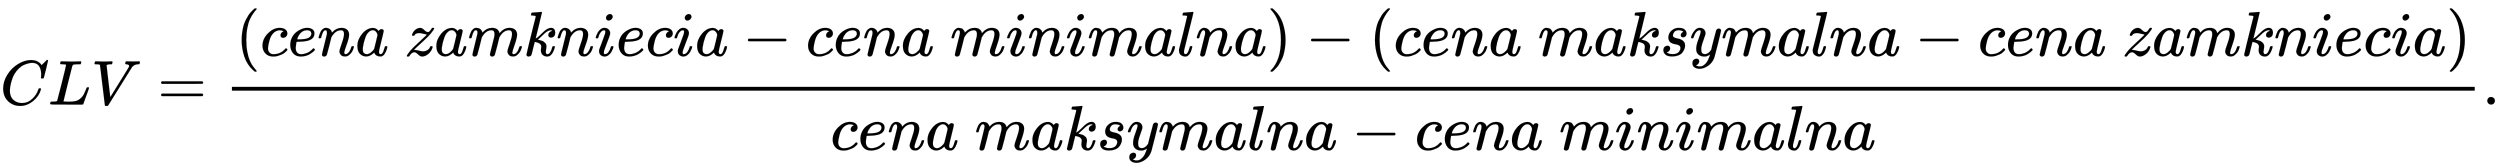
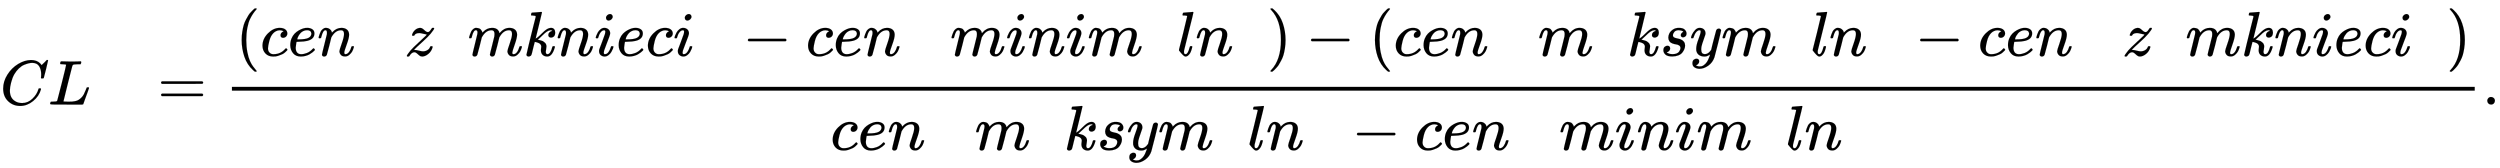
<svg xmlns="http://www.w3.org/2000/svg" xmlns:xlink="http://www.w3.org/1999/xlink" width="91.762ex" height="6.176ex" style="vertical-align: -2.338ex;" viewBox="0 -1652.5 39508.4 2659.1" role="img" focusable="false" aria-labelledby="MathJax-SVG-1-Title">
  <title id="MathJax-SVG-1-Title">{\displaystyle CLV={\frac {(cena\ zamkniecia-cena\ minimalna)-(cena\ maksymalna-cena\ zamkniecia)}{cena\ maksymalna-cena\ minimalna}}.}</title>
  <defs aria-hidden="true">
    <path stroke-width="1" id="E1-MJMATHI-43" d="M50 252Q50 367 117 473T286 641T490 704Q580 704 633 653Q642 643 648 636T656 626L657 623Q660 623 684 649Q691 655 699 663T715 679T725 690L740 705H746Q760 705 760 698Q760 694 728 561Q692 422 692 421Q690 416 687 415T669 413H653Q647 419 647 422Q647 423 648 429T650 449T651 481Q651 552 619 605T510 659Q484 659 454 652T382 628T299 572T226 479Q194 422 175 346T156 222Q156 108 232 58Q280 24 350 24Q441 24 512 92T606 240Q610 253 612 255T628 257Q648 257 648 248Q648 243 647 239Q618 132 523 55T319 -22Q206 -22 128 53T50 252Z" />
    <path stroke-width="1" id="E1-MJMATHI-4C" d="M228 637Q194 637 192 641Q191 643 191 649Q191 673 202 682Q204 683 217 683Q271 680 344 680Q485 680 506 683H518Q524 677 524 674T522 656Q517 641 513 637H475Q406 636 394 628Q387 624 380 600T313 336Q297 271 279 198T252 88L243 52Q243 48 252 48T311 46H328Q360 46 379 47T428 54T478 72T522 106T564 161Q580 191 594 228T611 270Q616 273 628 273H641Q647 264 647 262T627 203T583 83T557 9Q555 4 553 3T537 0T494 -1Q483 -1 418 -1T294 0H116Q32 0 32 10Q32 17 34 24Q39 43 44 45Q48 46 59 46H65Q92 46 125 49Q139 52 144 61Q147 65 216 339T285 628Q285 635 228 637Z" />
-     <path stroke-width="1" id="E1-MJMATHI-56" d="M52 648Q52 670 65 683H76Q118 680 181 680Q299 680 320 683H330Q336 677 336 674T334 656Q329 641 325 637H304Q282 635 274 635Q245 630 242 620Q242 618 271 369T301 118L374 235Q447 352 520 471T595 594Q599 601 599 609Q599 633 555 637Q537 637 537 648Q537 649 539 661Q542 675 545 679T558 683Q560 683 570 683T604 682T668 681Q737 681 755 683H762Q769 676 769 672Q769 655 760 640Q757 637 743 637Q730 636 719 635T698 630T682 623T670 615T660 608T652 599T645 592L452 282Q272 -9 266 -16Q263 -18 259 -21L241 -22H234Q216 -22 216 -15Q213 -9 177 305Q139 623 138 626Q133 637 76 637H59Q52 642 52 648Z" />
    <path stroke-width="1" id="E1-MJMAIN-3D" d="M56 347Q56 360 70 367H707Q722 359 722 347Q722 336 708 328L390 327H72Q56 332 56 347ZM56 153Q56 168 72 173H708Q722 163 722 153Q722 140 707 133H70Q56 140 56 153Z" />
    <path stroke-width="1" id="E1-MJMAIN-28" d="M94 250Q94 319 104 381T127 488T164 576T202 643T244 695T277 729T302 750H315H319Q333 750 333 741Q333 738 316 720T275 667T226 581T184 443T167 250T184 58T225 -81T274 -167T316 -220T333 -241Q333 -250 318 -250H315H302L274 -226Q180 -141 137 -14T94 250Z" />
    <path stroke-width="1" id="E1-MJMATHI-63" d="M34 159Q34 268 120 355T306 442Q362 442 394 418T427 355Q427 326 408 306T360 285Q341 285 330 295T319 325T330 359T352 380T366 386H367Q367 388 361 392T340 400T306 404Q276 404 249 390Q228 381 206 359Q162 315 142 235T121 119Q121 73 147 50Q169 26 205 26H209Q321 26 394 111Q403 121 406 121Q410 121 419 112T429 98T420 83T391 55T346 25T282 0T202 -11Q127 -11 81 37T34 159Z" />
    <path stroke-width="1" id="E1-MJMATHI-65" d="M39 168Q39 225 58 272T107 350T174 402T244 433T307 442H310Q355 442 388 420T421 355Q421 265 310 237Q261 224 176 223Q139 223 138 221Q138 219 132 186T125 128Q125 81 146 54T209 26T302 45T394 111Q403 121 406 121Q410 121 419 112T429 98T420 82T390 55T344 24T281 -1T205 -11Q126 -11 83 42T39 168ZM373 353Q367 405 305 405Q272 405 244 391T199 357T170 316T154 280T149 261Q149 260 169 260Q282 260 327 284T373 353Z" />
    <path stroke-width="1" id="E1-MJMATHI-6E" d="M21 287Q22 293 24 303T36 341T56 388T89 425T135 442Q171 442 195 424T225 390T231 369Q231 367 232 367L243 378Q304 442 382 442Q436 442 469 415T503 336T465 179T427 52Q427 26 444 26Q450 26 453 27Q482 32 505 65T540 145Q542 153 560 153Q580 153 580 145Q580 144 576 130Q568 101 554 73T508 17T439 -10Q392 -10 371 17T350 73Q350 92 386 193T423 345Q423 404 379 404H374Q288 404 229 303L222 291L189 157Q156 26 151 16Q138 -11 108 -11Q95 -11 87 -5T76 7T74 17Q74 30 112 180T152 343Q153 348 153 366Q153 405 129 405Q91 405 66 305Q60 285 60 284Q58 278 41 278H27Q21 284 21 287Z" />
-     <path stroke-width="1" id="E1-MJMATHI-61" d="M33 157Q33 258 109 349T280 441Q331 441 370 392Q386 422 416 422Q429 422 439 414T449 394Q449 381 412 234T374 68Q374 43 381 35T402 26Q411 27 422 35Q443 55 463 131Q469 151 473 152Q475 153 483 153H487Q506 153 506 144Q506 138 501 117T481 63T449 13Q436 0 417 -8Q409 -10 393 -10Q359 -10 336 5T306 36L300 51Q299 52 296 50Q294 48 292 46Q233 -10 172 -10Q117 -10 75 30T33 157ZM351 328Q351 334 346 350T323 385T277 405Q242 405 210 374T160 293Q131 214 119 129Q119 126 119 118T118 106Q118 61 136 44T179 26Q217 26 254 59T298 110Q300 114 325 217T351 328Z" />
    <path stroke-width="1" id="E1-MJMATHI-7A" d="M347 338Q337 338 294 349T231 360Q211 360 197 356T174 346T162 335T155 324L153 320Q150 317 138 317Q117 317 117 325Q117 330 120 339Q133 378 163 406T229 440Q241 442 246 442Q271 442 291 425T329 392T367 375Q389 375 411 408T434 441Q435 442 449 442H462Q468 436 468 434Q468 430 463 420T449 399T432 377T418 358L411 349Q368 298 275 214T160 106L148 94L163 93Q185 93 227 82T290 71Q328 71 360 90T402 140Q406 149 409 151T424 153Q443 153 443 143Q443 138 442 134Q425 72 376 31T278 -11Q252 -11 232 6T193 40T155 57Q111 57 76 -3Q70 -11 59 -11H54H41Q35 -5 35 -2Q35 13 93 84Q132 129 225 214T340 322Q352 338 347 338Z" />
    <path stroke-width="1" id="E1-MJMATHI-6D" d="M21 287Q22 293 24 303T36 341T56 388T88 425T132 442T175 435T205 417T221 395T229 376L231 369Q231 367 232 367L243 378Q303 442 384 442Q401 442 415 440T441 433T460 423T475 411T485 398T493 385T497 373T500 364T502 357L510 367Q573 442 659 442Q713 442 746 415T780 336Q780 285 742 178T704 50Q705 36 709 31T724 26Q752 26 776 56T815 138Q818 149 821 151T837 153Q857 153 857 145Q857 144 853 130Q845 101 831 73T785 17T716 -10Q669 -10 648 17T627 73Q627 92 663 193T700 345Q700 404 656 404H651Q565 404 506 303L499 291L466 157Q433 26 428 16Q415 -11 385 -11Q372 -11 364 -4T353 8T350 18Q350 29 384 161L420 307Q423 322 423 345Q423 404 379 404H374Q288 404 229 303L222 291L189 157Q156 26 151 16Q138 -11 108 -11Q95 -11 87 -5T76 7T74 17Q74 30 112 181Q151 335 151 342Q154 357 154 369Q154 405 129 405Q107 405 92 377T69 316T57 280Q55 278 41 278H27Q21 284 21 287Z" />
    <path stroke-width="1" id="E1-MJMATHI-6B" d="M121 647Q121 657 125 670T137 683Q138 683 209 688T282 694Q294 694 294 686Q294 679 244 477Q194 279 194 272Q213 282 223 291Q247 309 292 354T362 415Q402 442 438 442Q468 442 485 423T503 369Q503 344 496 327T477 302T456 291T438 288Q418 288 406 299T394 328Q394 353 410 369T442 390L458 393Q446 405 434 405H430Q398 402 367 380T294 316T228 255Q230 254 243 252T267 246T293 238T320 224T342 206T359 180T365 147Q365 130 360 106T354 66Q354 26 381 26Q429 26 459 145Q461 153 479 153H483Q499 153 499 144Q499 139 496 130Q455 -11 378 -11Q333 -11 305 15T277 90Q277 108 280 121T283 145Q283 167 269 183T234 206T200 217T182 220H180Q168 178 159 139T145 81T136 44T129 20T122 7T111 -2Q98 -11 83 -11Q66 -11 57 -1T48 16Q48 26 85 176T158 471L195 616Q196 629 188 632T149 637H144Q134 637 131 637T124 640T121 647Z" />
    <path stroke-width="1" id="E1-MJMATHI-69" d="M184 600Q184 624 203 642T247 661Q265 661 277 649T290 619Q290 596 270 577T226 557Q211 557 198 567T184 600ZM21 287Q21 295 30 318T54 369T98 420T158 442Q197 442 223 419T250 357Q250 340 236 301T196 196T154 83Q149 61 149 51Q149 26 166 26Q175 26 185 29T208 43T235 78T260 137Q263 149 265 151T282 153Q302 153 302 143Q302 135 293 112T268 61T223 11T161 -11Q129 -11 102 10T74 74Q74 91 79 106T122 220Q160 321 166 341T173 380Q173 404 156 404H154Q124 404 99 371T61 287Q60 286 59 284T58 281T56 279T53 278T49 278T41 278H27Q21 284 21 287Z" />
    <path stroke-width="1" id="E1-MJMAIN-2212" d="M84 237T84 250T98 270H679Q694 262 694 250T679 230H98Q84 237 84 250Z" />
-     <path stroke-width="1" id="E1-MJMATHI-6C" d="M117 59Q117 26 142 26Q179 26 205 131Q211 151 215 152Q217 153 225 153H229Q238 153 241 153T246 151T248 144Q247 138 245 128T234 90T214 43T183 6T137 -11Q101 -11 70 11T38 85Q38 97 39 102L104 360Q167 615 167 623Q167 626 166 628T162 632T157 634T149 635T141 636T132 637T122 637Q112 637 109 637T101 638T95 641T94 647Q94 649 96 661Q101 680 107 682T179 688Q194 689 213 690T243 693T254 694Q266 694 266 686Q266 675 193 386T118 83Q118 81 118 75T117 65V59Z" />
+     <path stroke-width="1" id="E1-MJMATHI-6C" d="M117 59Q117 26 142 26Q179 26 205 131Q211 151 215 152Q217 153 225 153H229Q238 153 241 153T246 151T248 144Q247 138 245 128T234 90T214 43T183 6T137 -11T38 85Q38 97 39 102L104 360Q167 615 167 623Q167 626 166 628T162 632T157 634T149 635T141 636T132 637T122 637Q112 637 109 637T101 638T95 641T94 647Q94 649 96 661Q101 680 107 682T179 688Q194 689 213 690T243 693T254 694Q266 694 266 686Q266 675 193 386T118 83Q118 81 118 75T117 65V59Z" />
    <path stroke-width="1" id="E1-MJMAIN-29" d="M60 749L64 750Q69 750 74 750H86L114 726Q208 641 251 514T294 250Q294 182 284 119T261 12T224 -76T186 -143T145 -194T113 -227T90 -246Q87 -249 86 -250H74Q66 -250 63 -250T58 -247T55 -238Q56 -237 66 -225Q221 -64 221 250T66 725Q56 737 55 738Q55 746 60 749Z" />
    <path stroke-width="1" id="E1-MJMATHI-73" d="M131 289Q131 321 147 354T203 415T300 442Q362 442 390 415T419 355Q419 323 402 308T364 292Q351 292 340 300T328 326Q328 342 337 354T354 372T367 378Q368 378 368 379Q368 382 361 388T336 399T297 405Q249 405 227 379T204 326Q204 301 223 291T278 274T330 259Q396 230 396 163Q396 135 385 107T352 51T289 7T195 -10Q118 -10 86 19T53 87Q53 126 74 143T118 160Q133 160 146 151T160 120Q160 94 142 76T111 58Q109 57 108 57T107 55Q108 52 115 47T146 34T201 27Q237 27 263 38T301 66T318 97T323 122Q323 150 302 164T254 181T195 196T148 231Q131 256 131 289Z" />
    <path stroke-width="1" id="E1-MJMATHI-79" d="M21 287Q21 301 36 335T84 406T158 442Q199 442 224 419T250 355Q248 336 247 334Q247 331 231 288T198 191T182 105Q182 62 196 45T238 27Q261 27 281 38T312 61T339 94Q339 95 344 114T358 173T377 247Q415 397 419 404Q432 431 462 431Q475 431 483 424T494 412T496 403Q496 390 447 193T391 -23Q363 -106 294 -155T156 -205Q111 -205 77 -183T43 -117Q43 -95 50 -80T69 -58T89 -48T106 -45Q150 -45 150 -87Q150 -107 138 -122T115 -142T102 -147L99 -148Q101 -153 118 -160T152 -167H160Q177 -167 186 -165Q219 -156 247 -127T290 -65T313 -9T321 21L315 17Q309 13 296 6T270 -6Q250 -11 231 -11Q185 -11 150 11T104 82Q103 89 103 113Q103 170 138 262T173 379Q173 380 173 381Q173 390 173 393T169 400T158 404H154Q131 404 112 385T82 344T65 302T57 280Q55 278 41 278H27Q21 284 21 287Z" />
    <path stroke-width="1" id="E1-MJMAIN-2E" d="M78 60Q78 84 95 102T138 120Q162 120 180 104T199 61Q199 36 182 18T139 0T96 17T78 60Z" />
  </defs>
  <g stroke="currentColor" fill="currentColor" stroke-width="0" transform="matrix(1 0 0 -1 0 0)" aria-hidden="true">
    <use xlink:href="#E1-MJMATHI-43" x="0" y="0" />
    <use xlink:href="#E1-MJMATHI-4C" x="760" y="0" />
    <use xlink:href="#E1-MJMATHI-56" x="1442" y="0" />
    <use xlink:href="#E1-MJMAIN-3D" x="2489" y="0" />
    <g transform="translate(3545,0)">
      <g transform="translate(120,0)">
        <rect stroke="none" width="35444" height="60" x="0" y="220" />
        <g transform="translate(60,770)">
          <use xlink:href="#E1-MJMAIN-28" x="0" y="0" />
          <use xlink:href="#E1-MJMATHI-63" x="389" y="0" />
          <use xlink:href="#E1-MJMATHI-65" x="823" y="0" />
          <use xlink:href="#E1-MJMATHI-6E" x="1289" y="0" />
          <use xlink:href="#E1-MJMATHI-61" x="1890" y="0" />
          <use xlink:href="#E1-MJMATHI-7A" x="2669" y="0" />
          <use xlink:href="#E1-MJMATHI-61" x="3138" y="0" />
          <use xlink:href="#E1-MJMATHI-6D" x="3667" y="0" />
          <use xlink:href="#E1-MJMATHI-6B" x="4546" y="0" />
          <use xlink:href="#E1-MJMATHI-6E" x="5067" y="0" />
          <use xlink:href="#E1-MJMATHI-69" x="5668" y="0" />
          <use xlink:href="#E1-MJMATHI-65" x="6013" y="0" />
          <use xlink:href="#E1-MJMATHI-63" x="6480" y="0" />
          <use xlink:href="#E1-MJMATHI-69" x="6913" y="0" />
          <use xlink:href="#E1-MJMATHI-61" x="7259" y="0" />
          <use xlink:href="#E1-MJMAIN-2212" x="8010" y="0" />
          <use xlink:href="#E1-MJMATHI-63" x="9011" y="0" />
          <use xlink:href="#E1-MJMATHI-65" x="9444" y="0" />
          <use xlink:href="#E1-MJMATHI-6E" x="9911" y="0" />
          <use xlink:href="#E1-MJMATHI-61" x="10511" y="0" />
          <use xlink:href="#E1-MJMATHI-6D" x="11291" y="0" />
          <use xlink:href="#E1-MJMATHI-69" x="12169" y="0" />
          <use xlink:href="#E1-MJMATHI-6E" x="12515" y="0" />
          <use xlink:href="#E1-MJMATHI-69" x="13115" y="0" />
          <use xlink:href="#E1-MJMATHI-6D" x="13461" y="0" />
          <use xlink:href="#E1-MJMATHI-61" x="14339" y="0" />
          <use xlink:href="#E1-MJMATHI-6C" x="14869" y="0" />
          <use xlink:href="#E1-MJMATHI-6E" x="15167" y="0" />
          <use xlink:href="#E1-MJMATHI-61" x="15768" y="0" />
          <use xlink:href="#E1-MJMAIN-29" x="16297" y="0" />
          <use xlink:href="#E1-MJMAIN-2212" x="16909" y="0" />
          <use xlink:href="#E1-MJMAIN-28" x="17910" y="0" />
          <use xlink:href="#E1-MJMATHI-63" x="18299" y="0" />
          <use xlink:href="#E1-MJMATHI-65" x="18733" y="0" />
          <use xlink:href="#E1-MJMATHI-6E" x="19199" y="0" />
          <use xlink:href="#E1-MJMATHI-61" x="19800" y="0" />
          <use xlink:href="#E1-MJMATHI-6D" x="20579" y="0" />
          <use xlink:href="#E1-MJMATHI-61" x="21458" y="0" />
          <use xlink:href="#E1-MJMATHI-6B" x="21987" y="0" />
          <use xlink:href="#E1-MJMATHI-73" x="22509" y="0" />
          <use xlink:href="#E1-MJMATHI-79" x="22978" y="0" />
          <use xlink:href="#E1-MJMATHI-6D" x="23476" y="0" />
          <use xlink:href="#E1-MJMATHI-61" x="24354" y="0" />
          <use xlink:href="#E1-MJMATHI-6C" x="24884" y="0" />
          <use xlink:href="#E1-MJMATHI-6E" x="25182" y="0" />
          <use xlink:href="#E1-MJMATHI-61" x="25783" y="0" />
          <use xlink:href="#E1-MJMAIN-2212" x="26535" y="0" />
          <use xlink:href="#E1-MJMATHI-63" x="27535" y="0" />
          <use xlink:href="#E1-MJMATHI-65" x="27969" y="0" />
          <use xlink:href="#E1-MJMATHI-6E" x="28435" y="0" />
          <use xlink:href="#E1-MJMATHI-61" x="29036" y="0" />
          <use xlink:href="#E1-MJMATHI-7A" x="29815" y="0" />
          <use xlink:href="#E1-MJMATHI-61" x="30284" y="0" />
          <use xlink:href="#E1-MJMATHI-6D" x="30813" y="0" />
          <use xlink:href="#E1-MJMATHI-6B" x="31692" y="0" />
          <use xlink:href="#E1-MJMATHI-6E" x="32213" y="0" />
          <use xlink:href="#E1-MJMATHI-69" x="32814" y="0" />
          <use xlink:href="#E1-MJMATHI-65" x="33159" y="0" />
          <use xlink:href="#E1-MJMATHI-63" x="33626" y="0" />
          <use xlink:href="#E1-MJMATHI-69" x="34059" y="0" />
          <use xlink:href="#E1-MJMATHI-61" x="34405" y="0" />
          <use xlink:href="#E1-MJMAIN-29" x="34934" y="0" />
        </g>
        <g transform="translate(9460,-716)">
          <use xlink:href="#E1-MJMATHI-63" x="0" y="0" />
          <use xlink:href="#E1-MJMATHI-65" x="433" y="0" />
          <use xlink:href="#E1-MJMATHI-6E" x="900" y="0" />
          <use xlink:href="#E1-MJMATHI-61" x="1500" y="0" />
          <use xlink:href="#E1-MJMATHI-6D" x="2280" y="0" />
          <use xlink:href="#E1-MJMATHI-61" x="3158" y="0" />
          <use xlink:href="#E1-MJMATHI-6B" x="3688" y="0" />
          <use xlink:href="#E1-MJMATHI-73" x="4209" y="0" />
          <use xlink:href="#E1-MJMATHI-79" x="4679" y="0" />
          <use xlink:href="#E1-MJMATHI-6D" x="5176" y="0" />
          <use xlink:href="#E1-MJMATHI-61" x="6055" y="0" />
          <use xlink:href="#E1-MJMATHI-6C" x="6584" y="0" />
          <use xlink:href="#E1-MJMATHI-6E" x="6883" y="0" />
          <use xlink:href="#E1-MJMATHI-61" x="7483" y="0" />
          <use xlink:href="#E1-MJMAIN-2212" x="8235" y="0" />
          <use xlink:href="#E1-MJMATHI-63" x="9235" y="0" />
          <use xlink:href="#E1-MJMATHI-65" x="9669" y="0" />
          <use xlink:href="#E1-MJMATHI-6E" x="10135" y="0" />
          <use xlink:href="#E1-MJMATHI-61" x="10736" y="0" />
          <use xlink:href="#E1-MJMATHI-6D" x="11515" y="0" />
          <use xlink:href="#E1-MJMATHI-69" x="12394" y="0" />
          <use xlink:href="#E1-MJMATHI-6E" x="12739" y="0" />
          <use xlink:href="#E1-MJMATHI-69" x="13340" y="0" />
          <use xlink:href="#E1-MJMATHI-6D" x="13685" y="0" />
          <use xlink:href="#E1-MJMATHI-61" x="14564" y="0" />
          <use xlink:href="#E1-MJMATHI-6C" x="15093" y="0" />
          <use xlink:href="#E1-MJMATHI-6E" x="15392" y="0" />
          <use xlink:href="#E1-MJMATHI-61" x="15992" y="0" />
        </g>
      </g>
    </g>
    <use xlink:href="#E1-MJMAIN-2E" x="39229" y="0" />
  </g>
</svg>